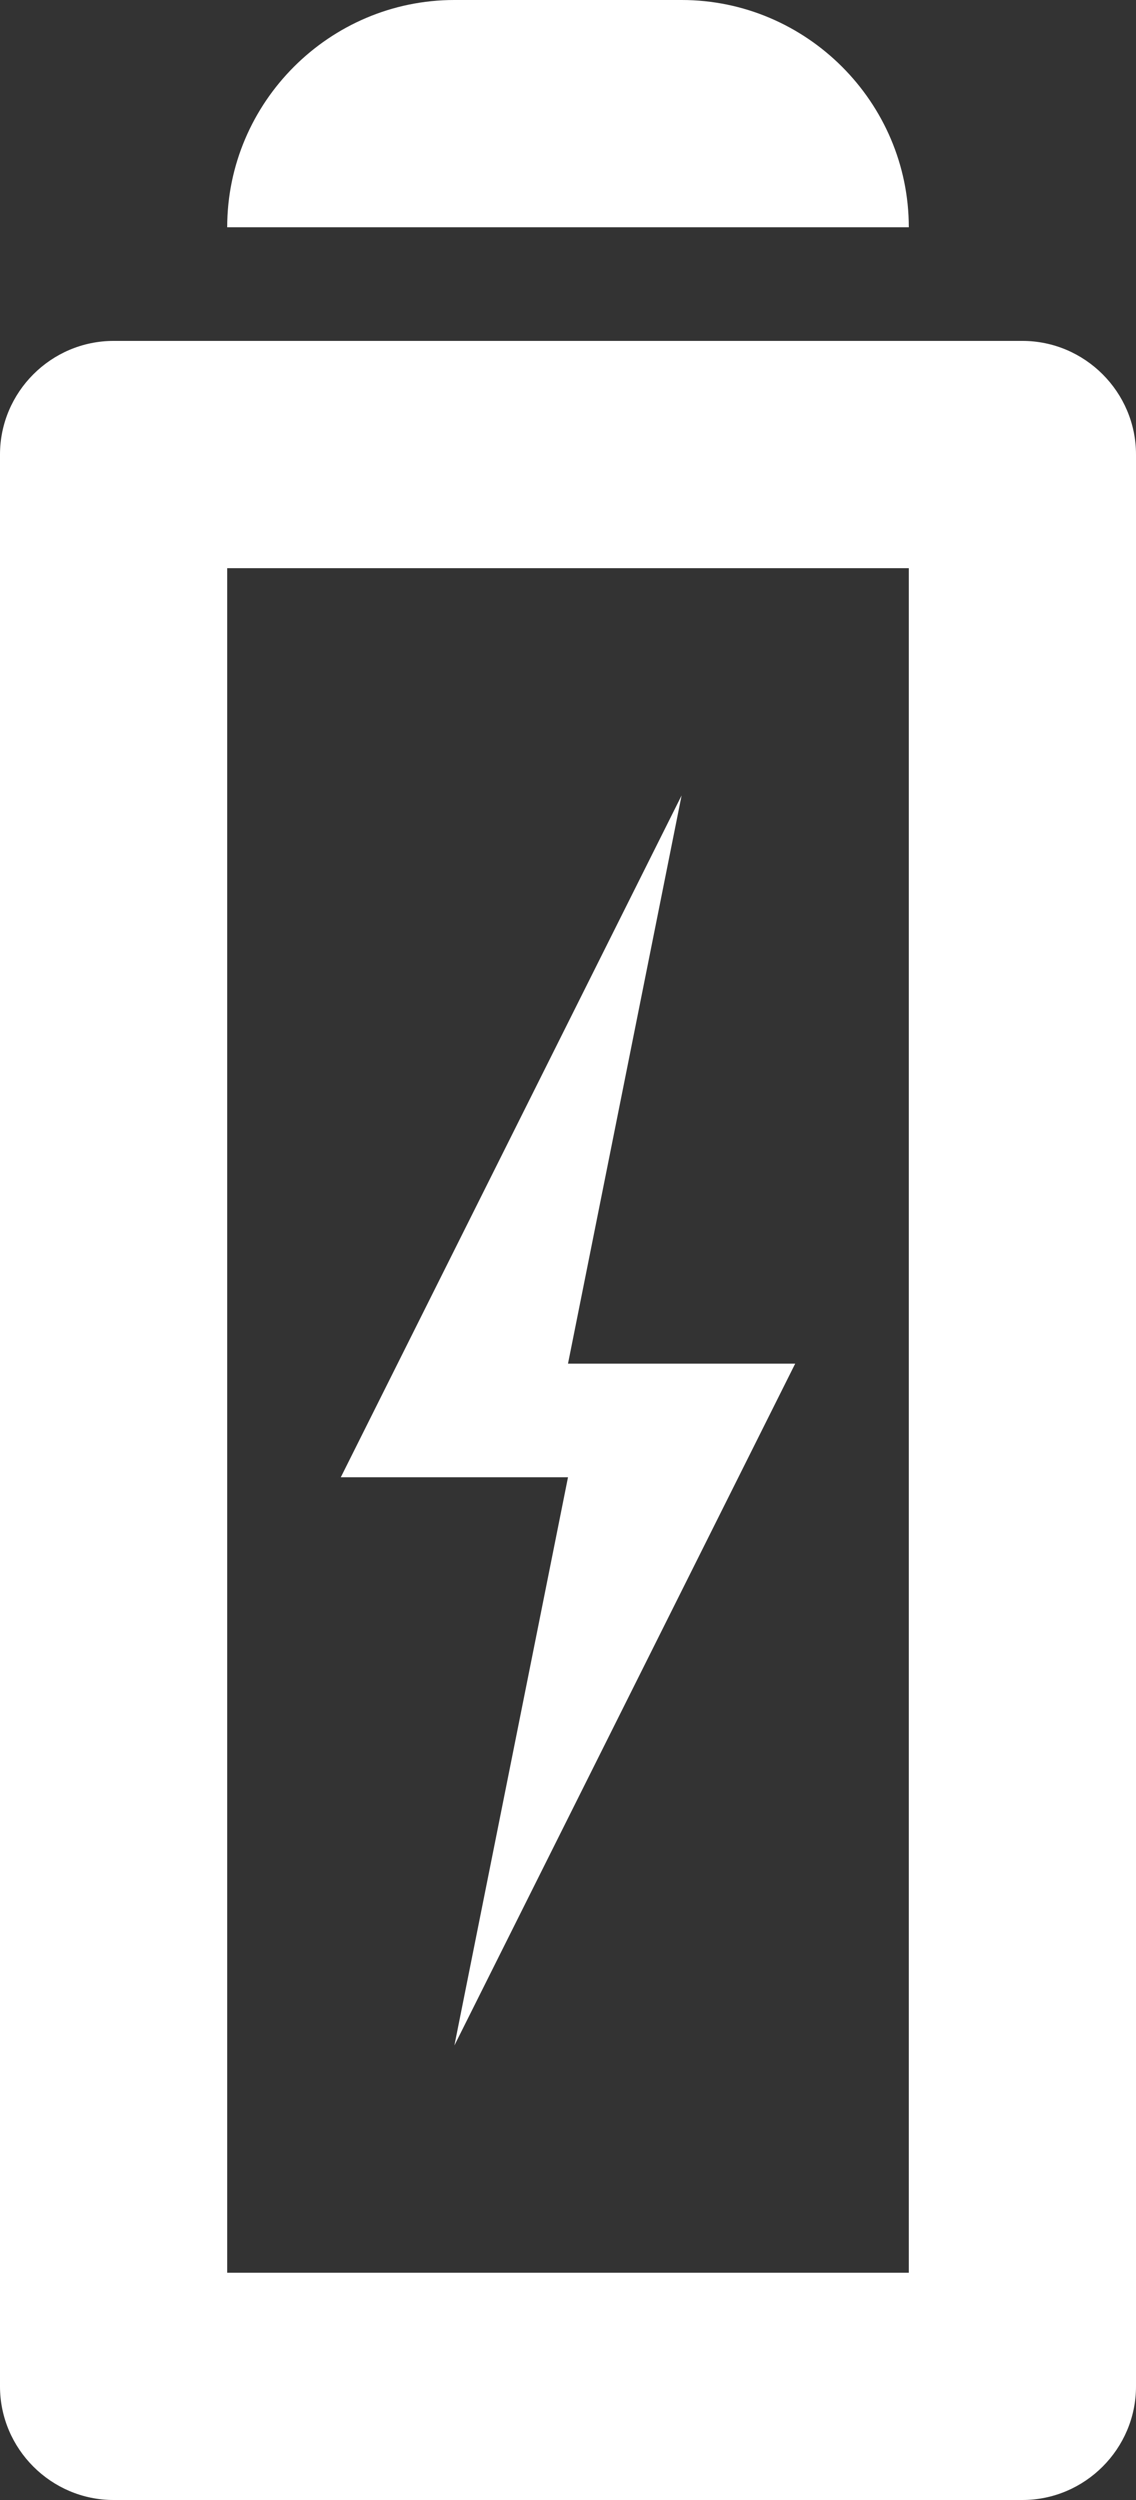
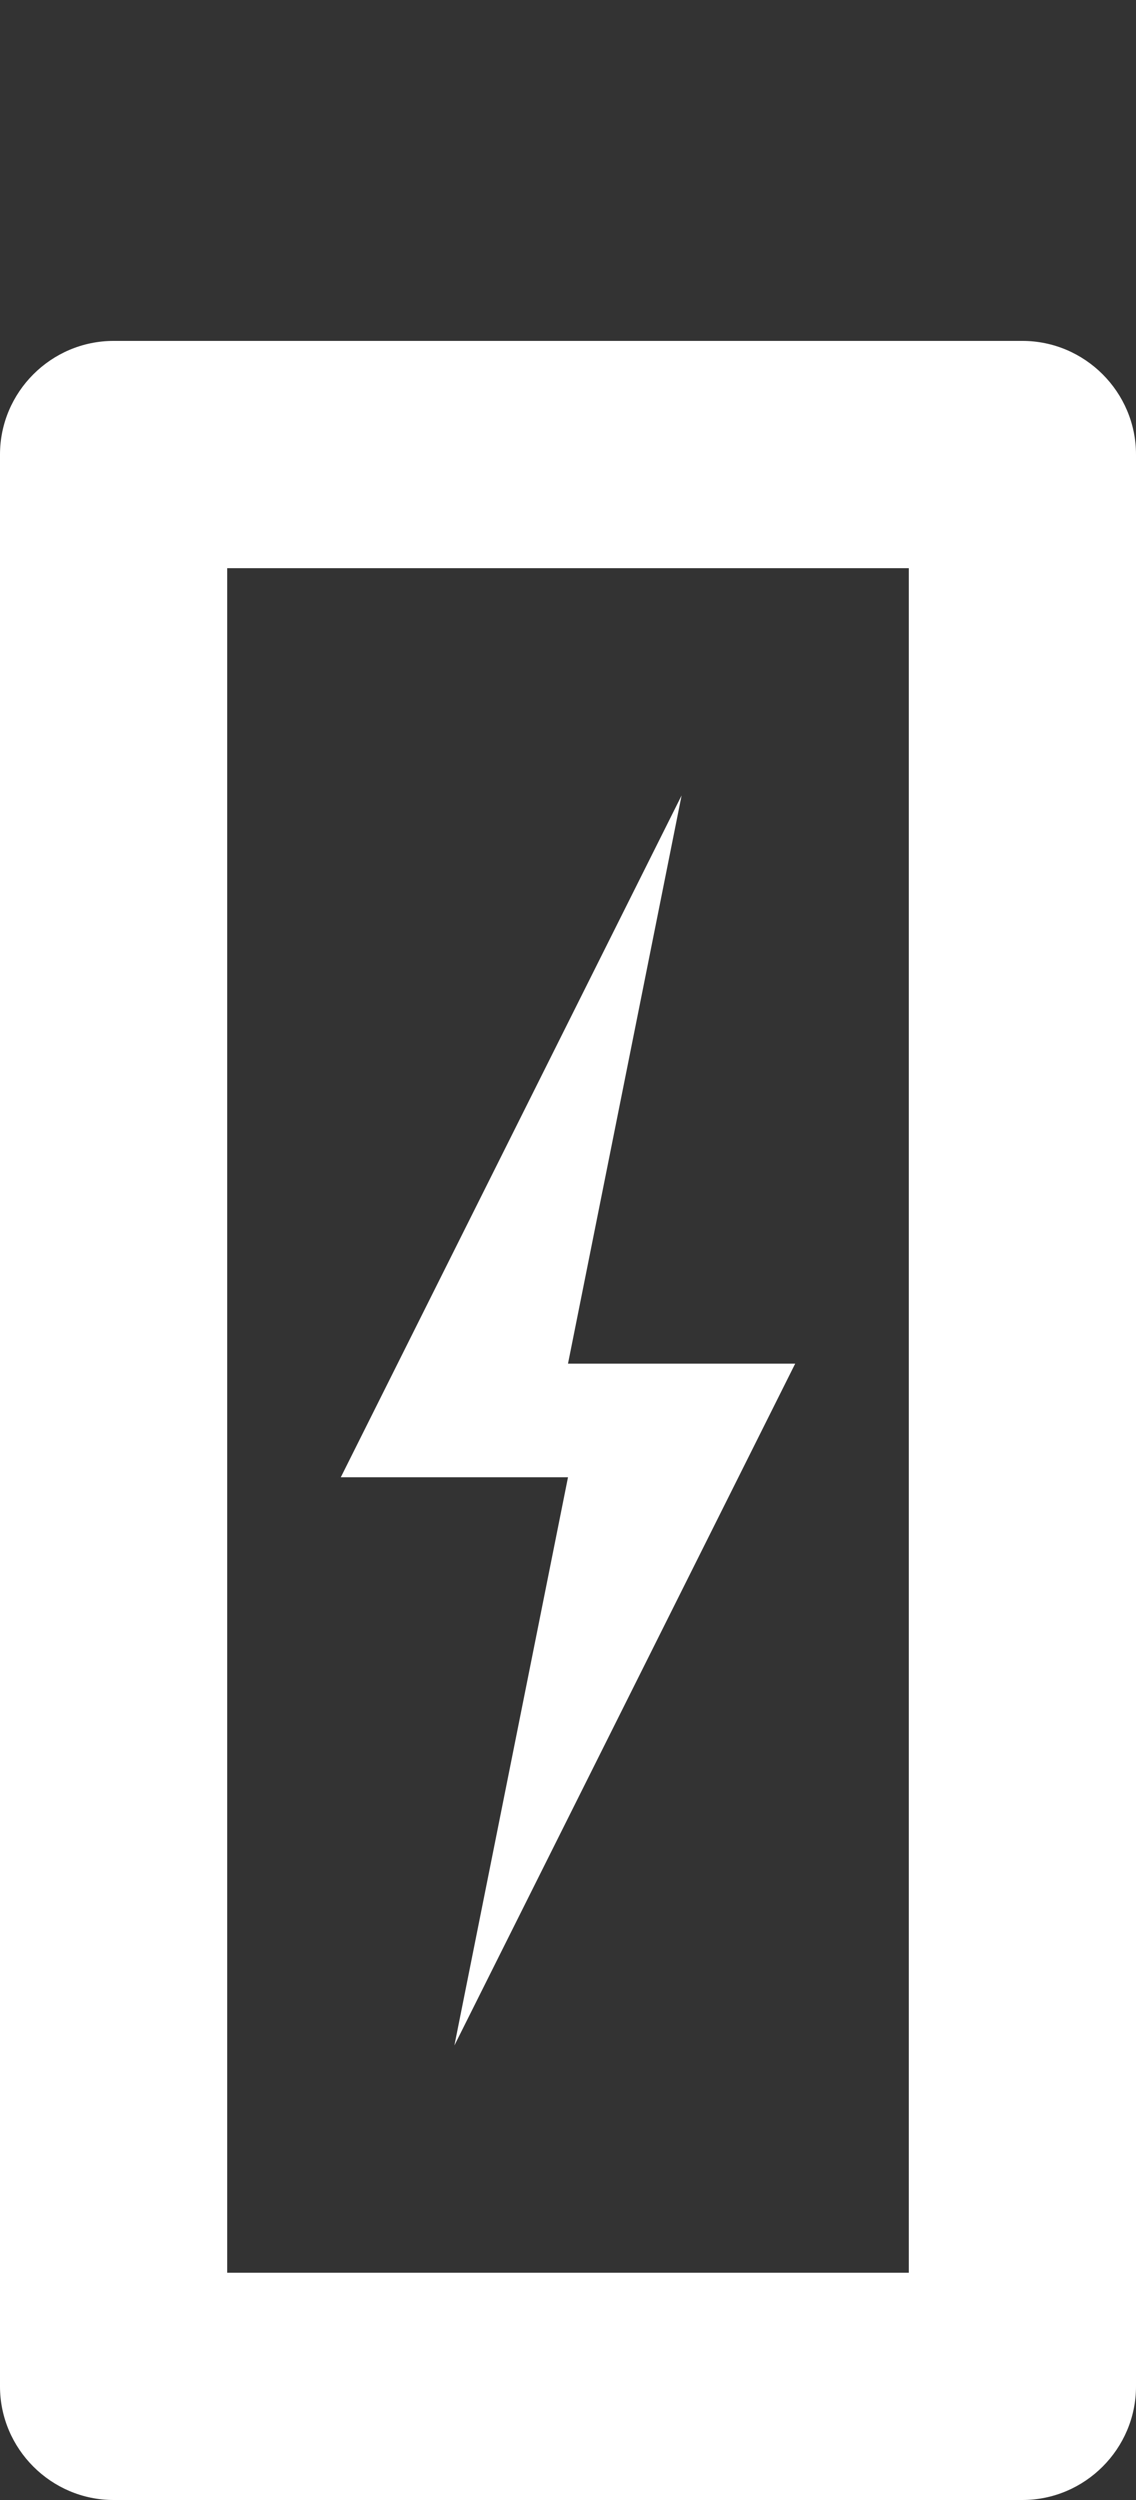
<svg xmlns="http://www.w3.org/2000/svg" id="Layer_1" data-name="Layer 1" viewBox="0 0 10 22">
  <rect x="0" y="0" width="10" height="22" fill="#333333" stroke="none" />
  <defs>
    <style>
      .cls-1 {
        fill: #fff;
      }
    </style>
  </defs>
  <path class="cls-1" d="M9,22H1c-.55,0-1-.45-1-1V4c0-.55.45-1,1-1h8c.55,0,1,.45,1,1v17c0,.55-.45,1-1,1ZM2,20h6V5H2v15Z" />
-   <path class="cls-1" d="M4,0h2c1.1,0,2,.9,2,2H2c0-1.1.9-2,2-2Z" />
  <polygon class="cls-1" points="6 7 3 13 5 13 4 18 7 12 5 12 6 7" />
</svg>